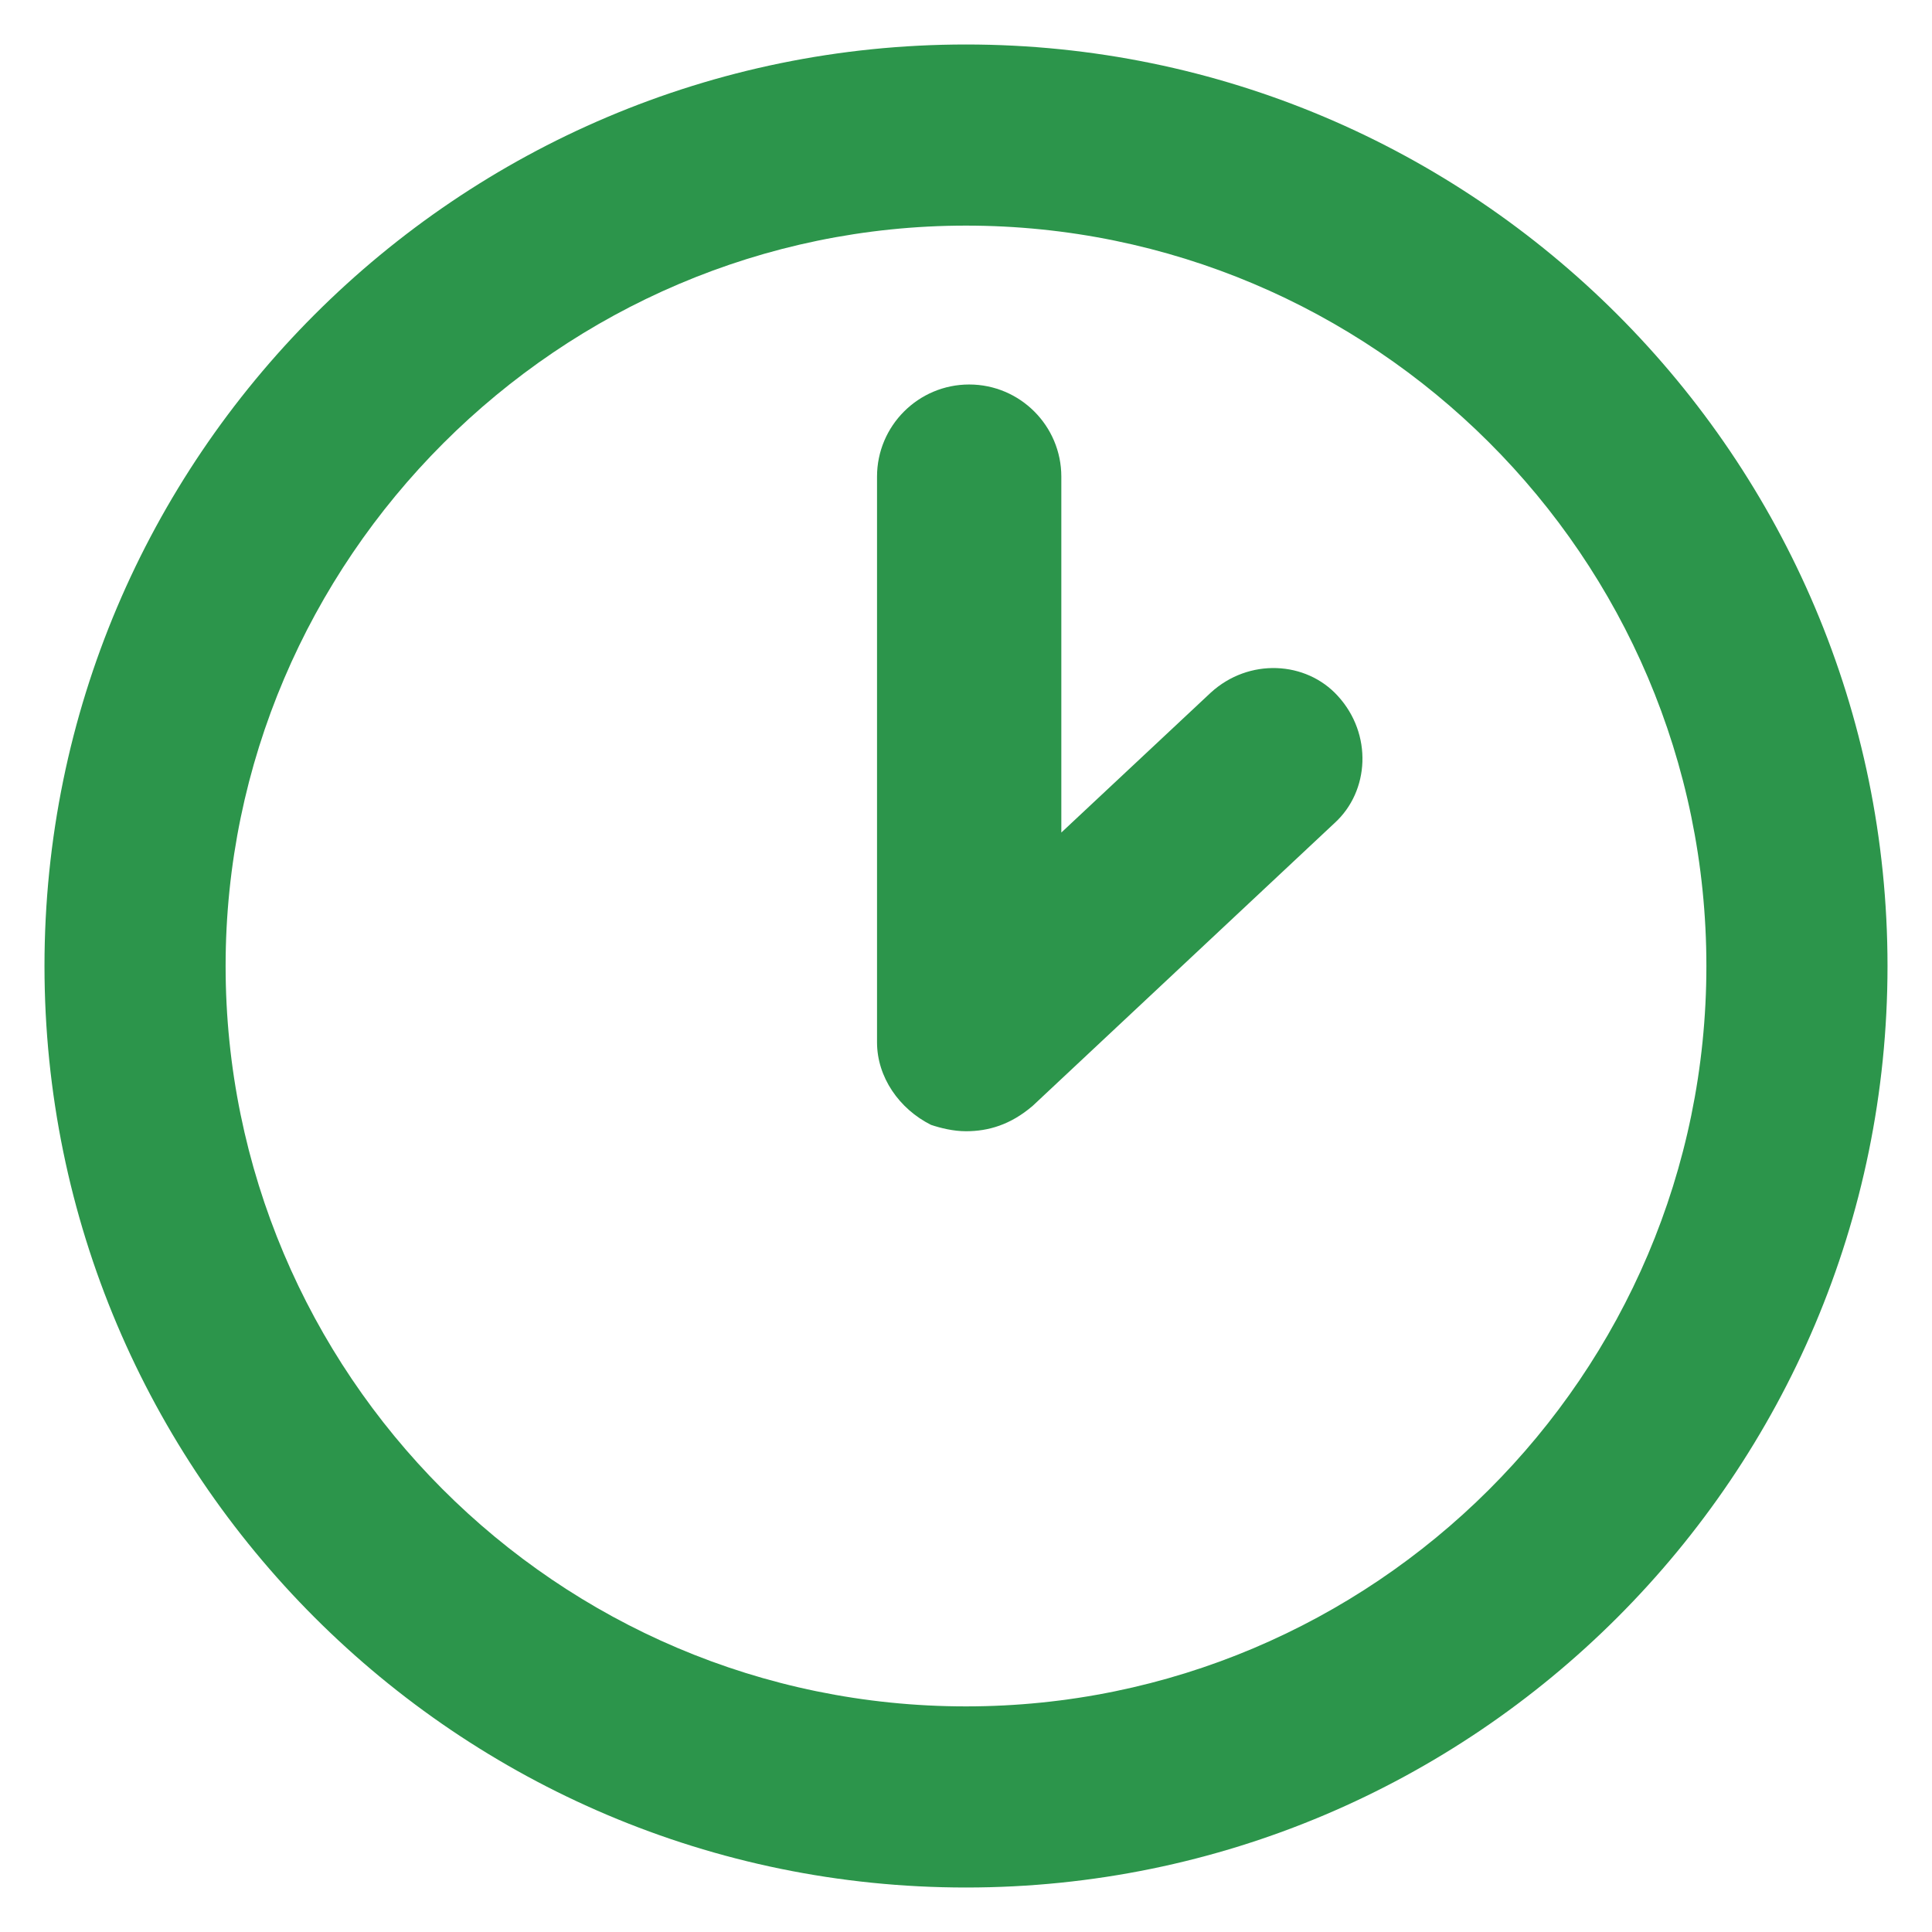
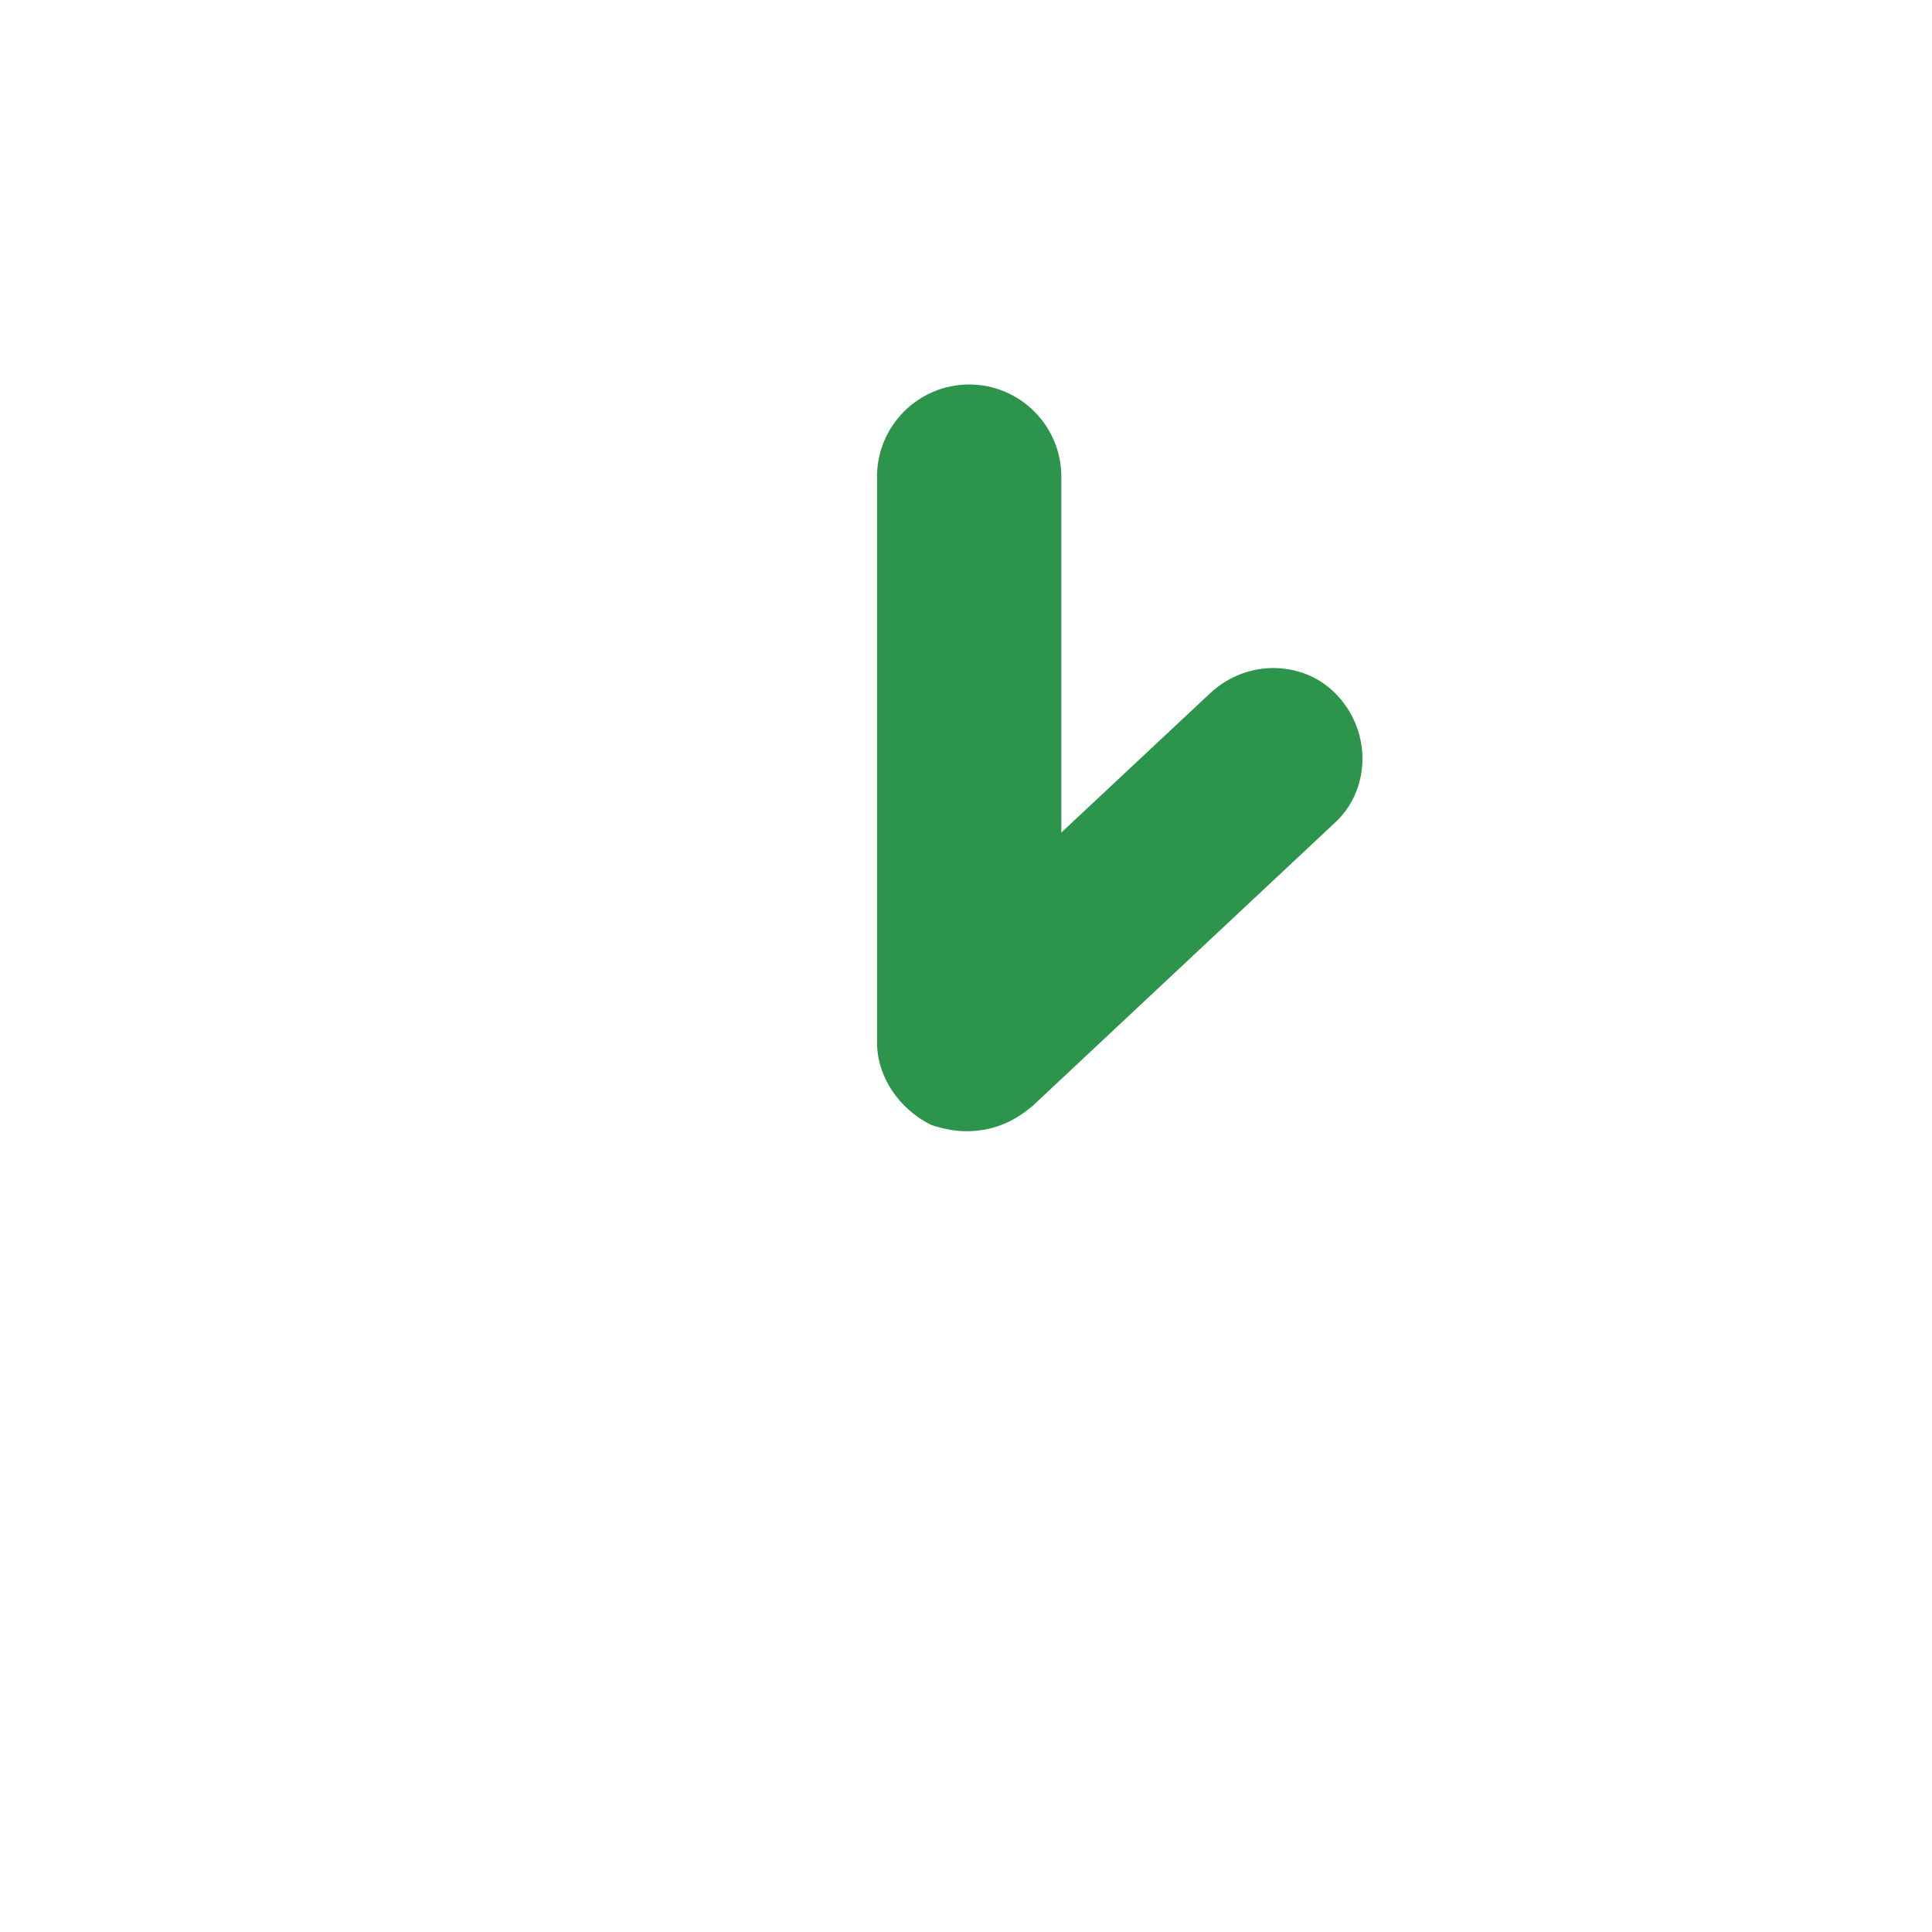
<svg xmlns="http://www.w3.org/2000/svg" version="1.1" id="Слой_1" x="0px" y="0px" viewBox="0 0 60.8 60.8" style="enable-background:new 0 0 60.8 60.8;" xml:space="preserve">
  <style type="text/css">
	.st0{fill:#2C954B;}
</style>
  <g>
-     <path class="st0" d="M30.4,59.4c-16,0-29-13-29-29c0-16,13-29,29-29c16,0,29,13,29,29C59.4,46.4,46.4,59.4,30.4,59.4z M30.4,7.1   C17.6,7.1,7.1,17.6,7.1,30.4s10.4,23.3,23.3,23.3c12.8,0,23.3-10.4,23.3-23.3S43.2,7.1,30.4,7.1z" />
-   </g>
+     </g>
  <g>
    <path class="st0" d="M30.4,35.6c-0.4,0-0.8-0.1-1.1-0.2c-1-0.5-1.7-1.5-1.7-2.6V15c0-1.6,1.3-2.9,2.9-2.9c1.6,0,2.9,1.3,2.9,2.9   v11.2l4.7-4.4c1.2-1.1,3-1,4,0.1c1.1,1.2,1,3-0.1,4l-9.5,8.9C31.8,35.4,31.1,35.6,30.4,35.6z" />
  </g>
</svg>